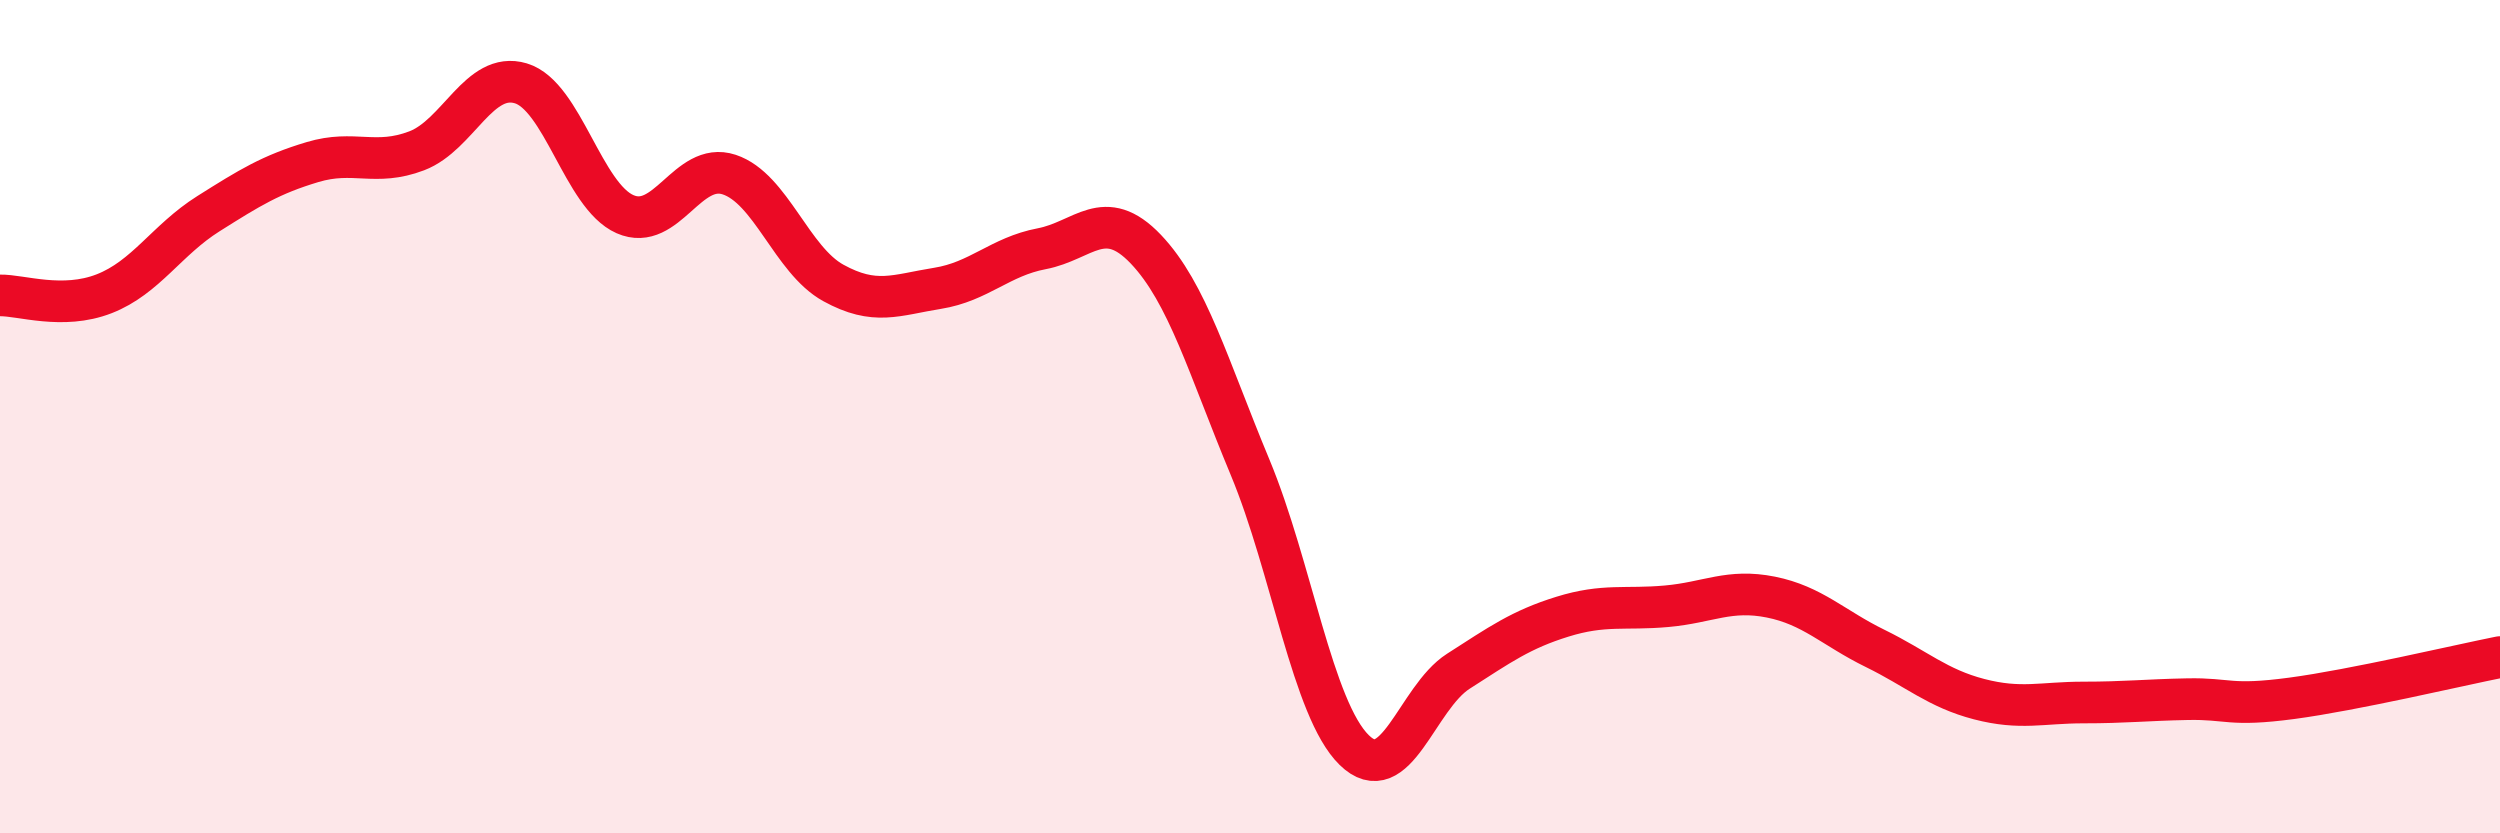
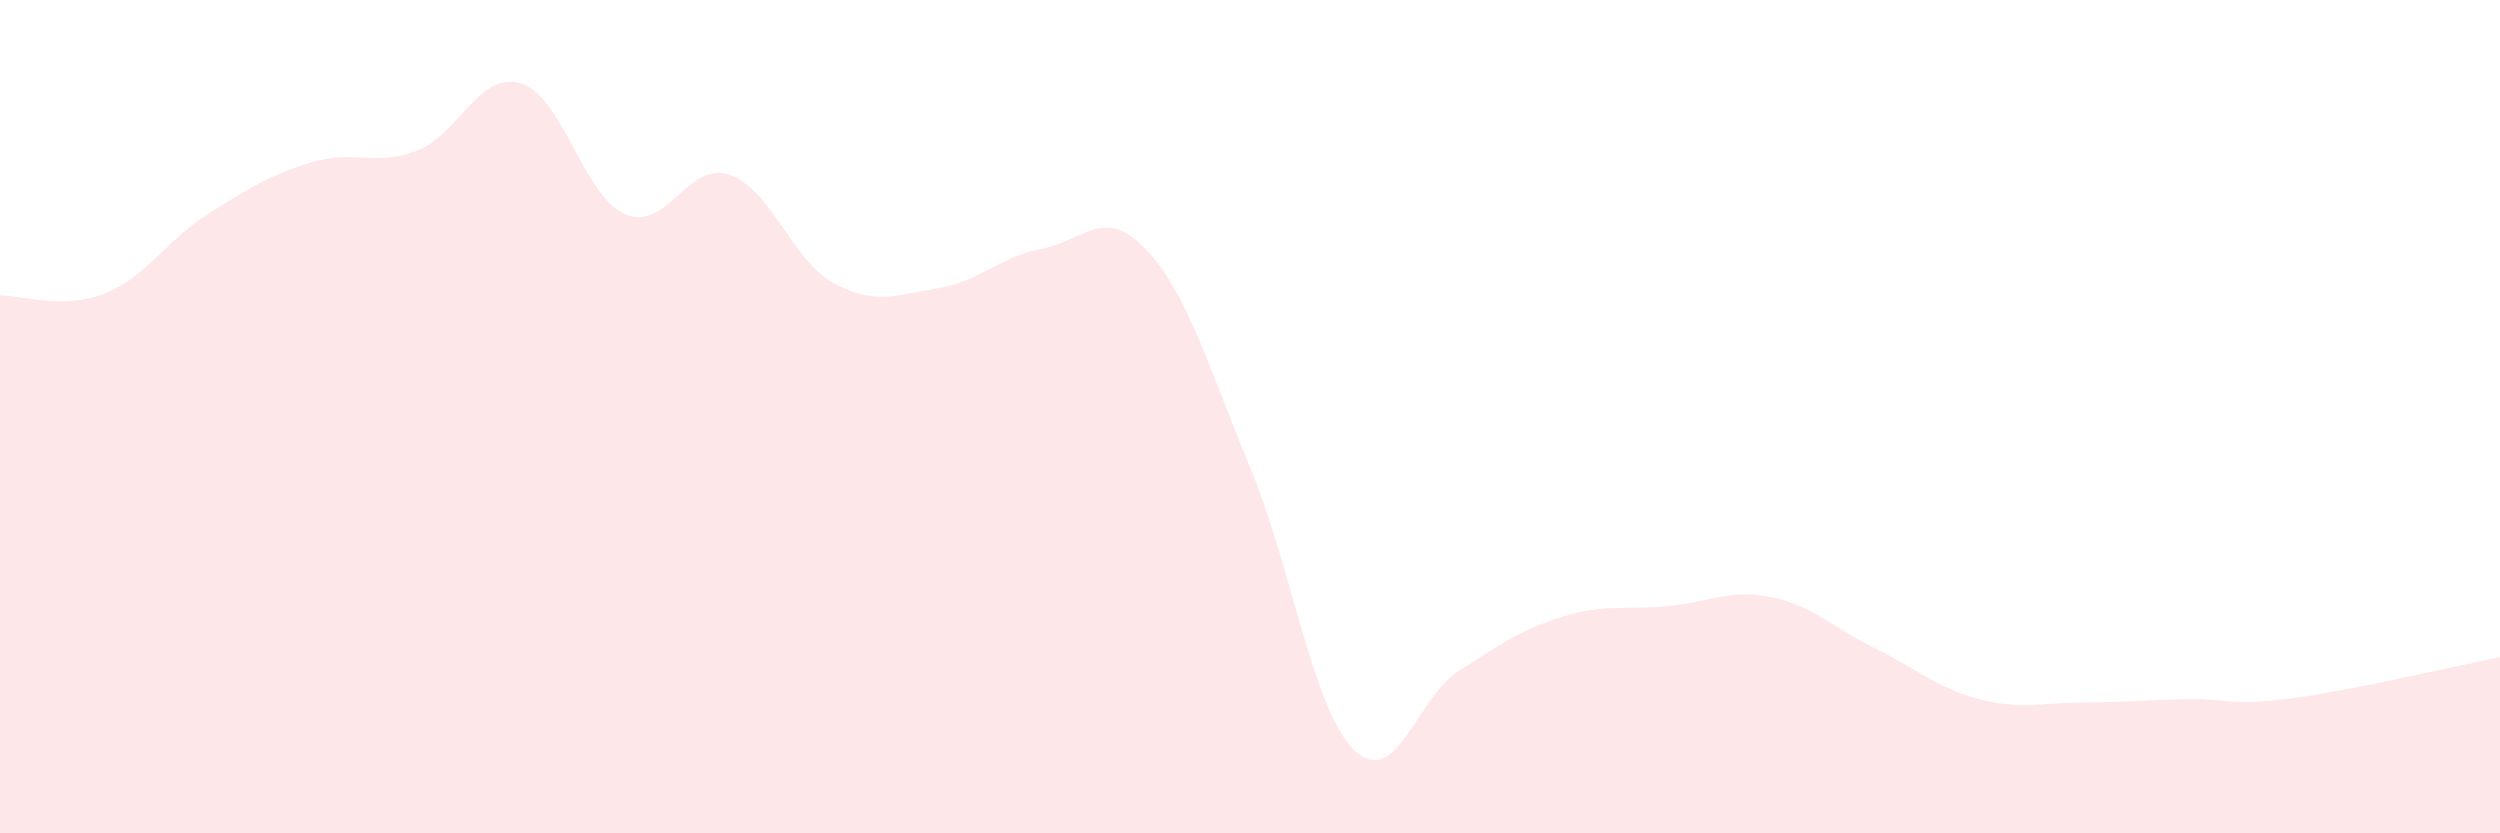
<svg xmlns="http://www.w3.org/2000/svg" width="60" height="20" viewBox="0 0 60 20">
  <path d="M 0,7.09 C 0.5,7.08 1.5,7.44 2.5,7.05 C 3.5,6.66 4,5.76 5,5.13 C 6,4.5 6.5,4.19 7.5,3.89 C 8.5,3.59 9,4 10,3.62 C 11,3.24 11.5,1.7 12.5,2 C 13.5,2.3 14,4.7 15,5.14 C 16,5.58 16.5,3.86 17.5,4.19 C 18.5,4.52 19,6.24 20,6.79 C 21,7.34 21.5,7.08 22.5,6.92 C 23.5,6.76 24,6.16 25,5.97 C 26,5.78 26.5,4.93 27.5,5.98 C 28.5,7.03 29,8.81 30,11.21 C 31,13.61 31.5,17.02 32.5,18 C 33.5,18.98 34,16.75 35,16.11 C 36,15.47 36.5,15.11 37.5,14.8 C 38.5,14.49 39,14.64 40,14.55 C 41,14.46 41.5,14.13 42.5,14.33 C 43.5,14.53 44,15.07 45,15.56 C 46,16.05 46.5,16.52 47.5,16.78 C 48.5,17.04 49,16.86 50,16.86 C 51,16.86 51.5,16.8 52.5,16.78 C 53.5,16.76 53.5,16.96 55,16.76 C 56.5,16.56 59,15.97 60,15.77L60 20L0 20Z" fill="#EB0A25" opacity="0.1" stroke-linecap="round" stroke-linejoin="round" />
-   <path d="M 0,7.09 C 0.5,7.08 1.5,7.44 2.5,7.05 C 3.5,6.66 4,5.76 5,5.13 C 6,4.5 6.5,4.19 7.5,3.89 C 8.5,3.59 9,4 10,3.62 C 11,3.24 11.5,1.7 12.5,2 C 13.5,2.3 14,4.7 15,5.14 C 16,5.58 16.5,3.86 17.5,4.19 C 18.5,4.52 19,6.24 20,6.79 C 21,7.34 21.5,7.08 22.5,6.92 C 23.5,6.76 24,6.16 25,5.97 C 26,5.78 26.5,4.93 27.5,5.98 C 28.5,7.03 29,8.81 30,11.21 C 31,13.61 31.5,17.02 32.5,18 C 33.5,18.98 34,16.75 35,16.11 C 36,15.47 36.5,15.11 37.5,14.8 C 38.5,14.49 39,14.64 40,14.55 C 41,14.46 41.5,14.13 42.5,14.33 C 43.5,14.53 44,15.07 45,15.56 C 46,16.05 46.5,16.52 47.5,16.78 C 48.5,17.04 49,16.86 50,16.86 C 51,16.86 51.5,16.8 52.5,16.78 C 53.5,16.76 53.5,16.96 55,16.76 C 56.5,16.56 59,15.97 60,15.77" stroke="#EB0A25" stroke-width="1" fill="none" stroke-linecap="round" stroke-linejoin="round" />
</svg>